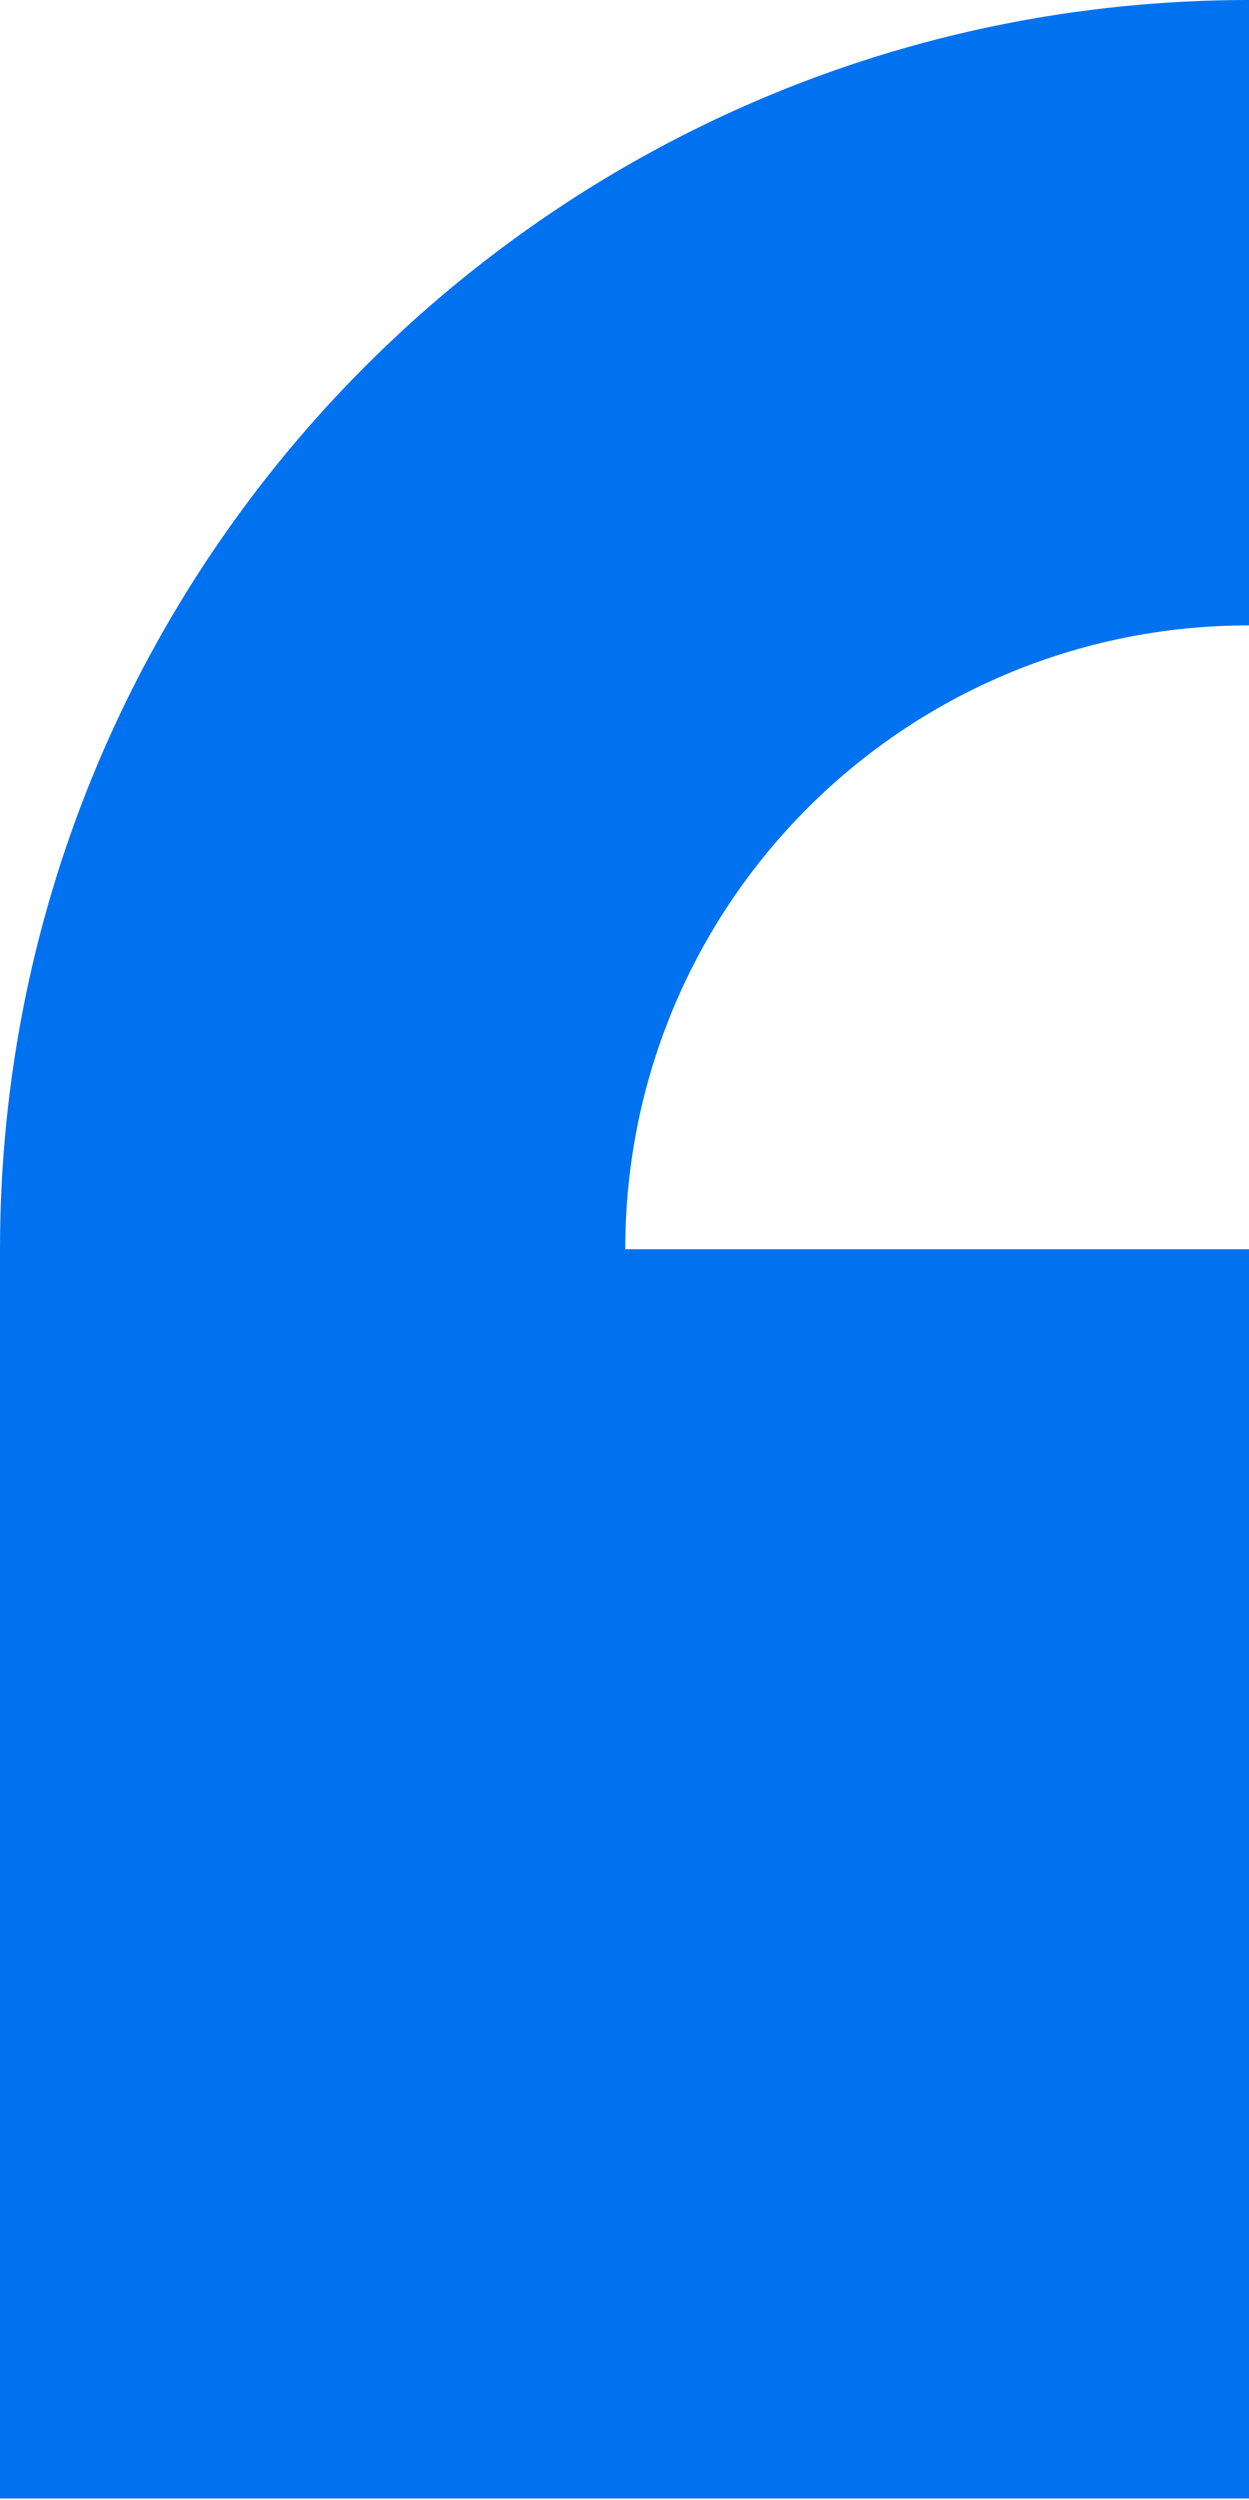
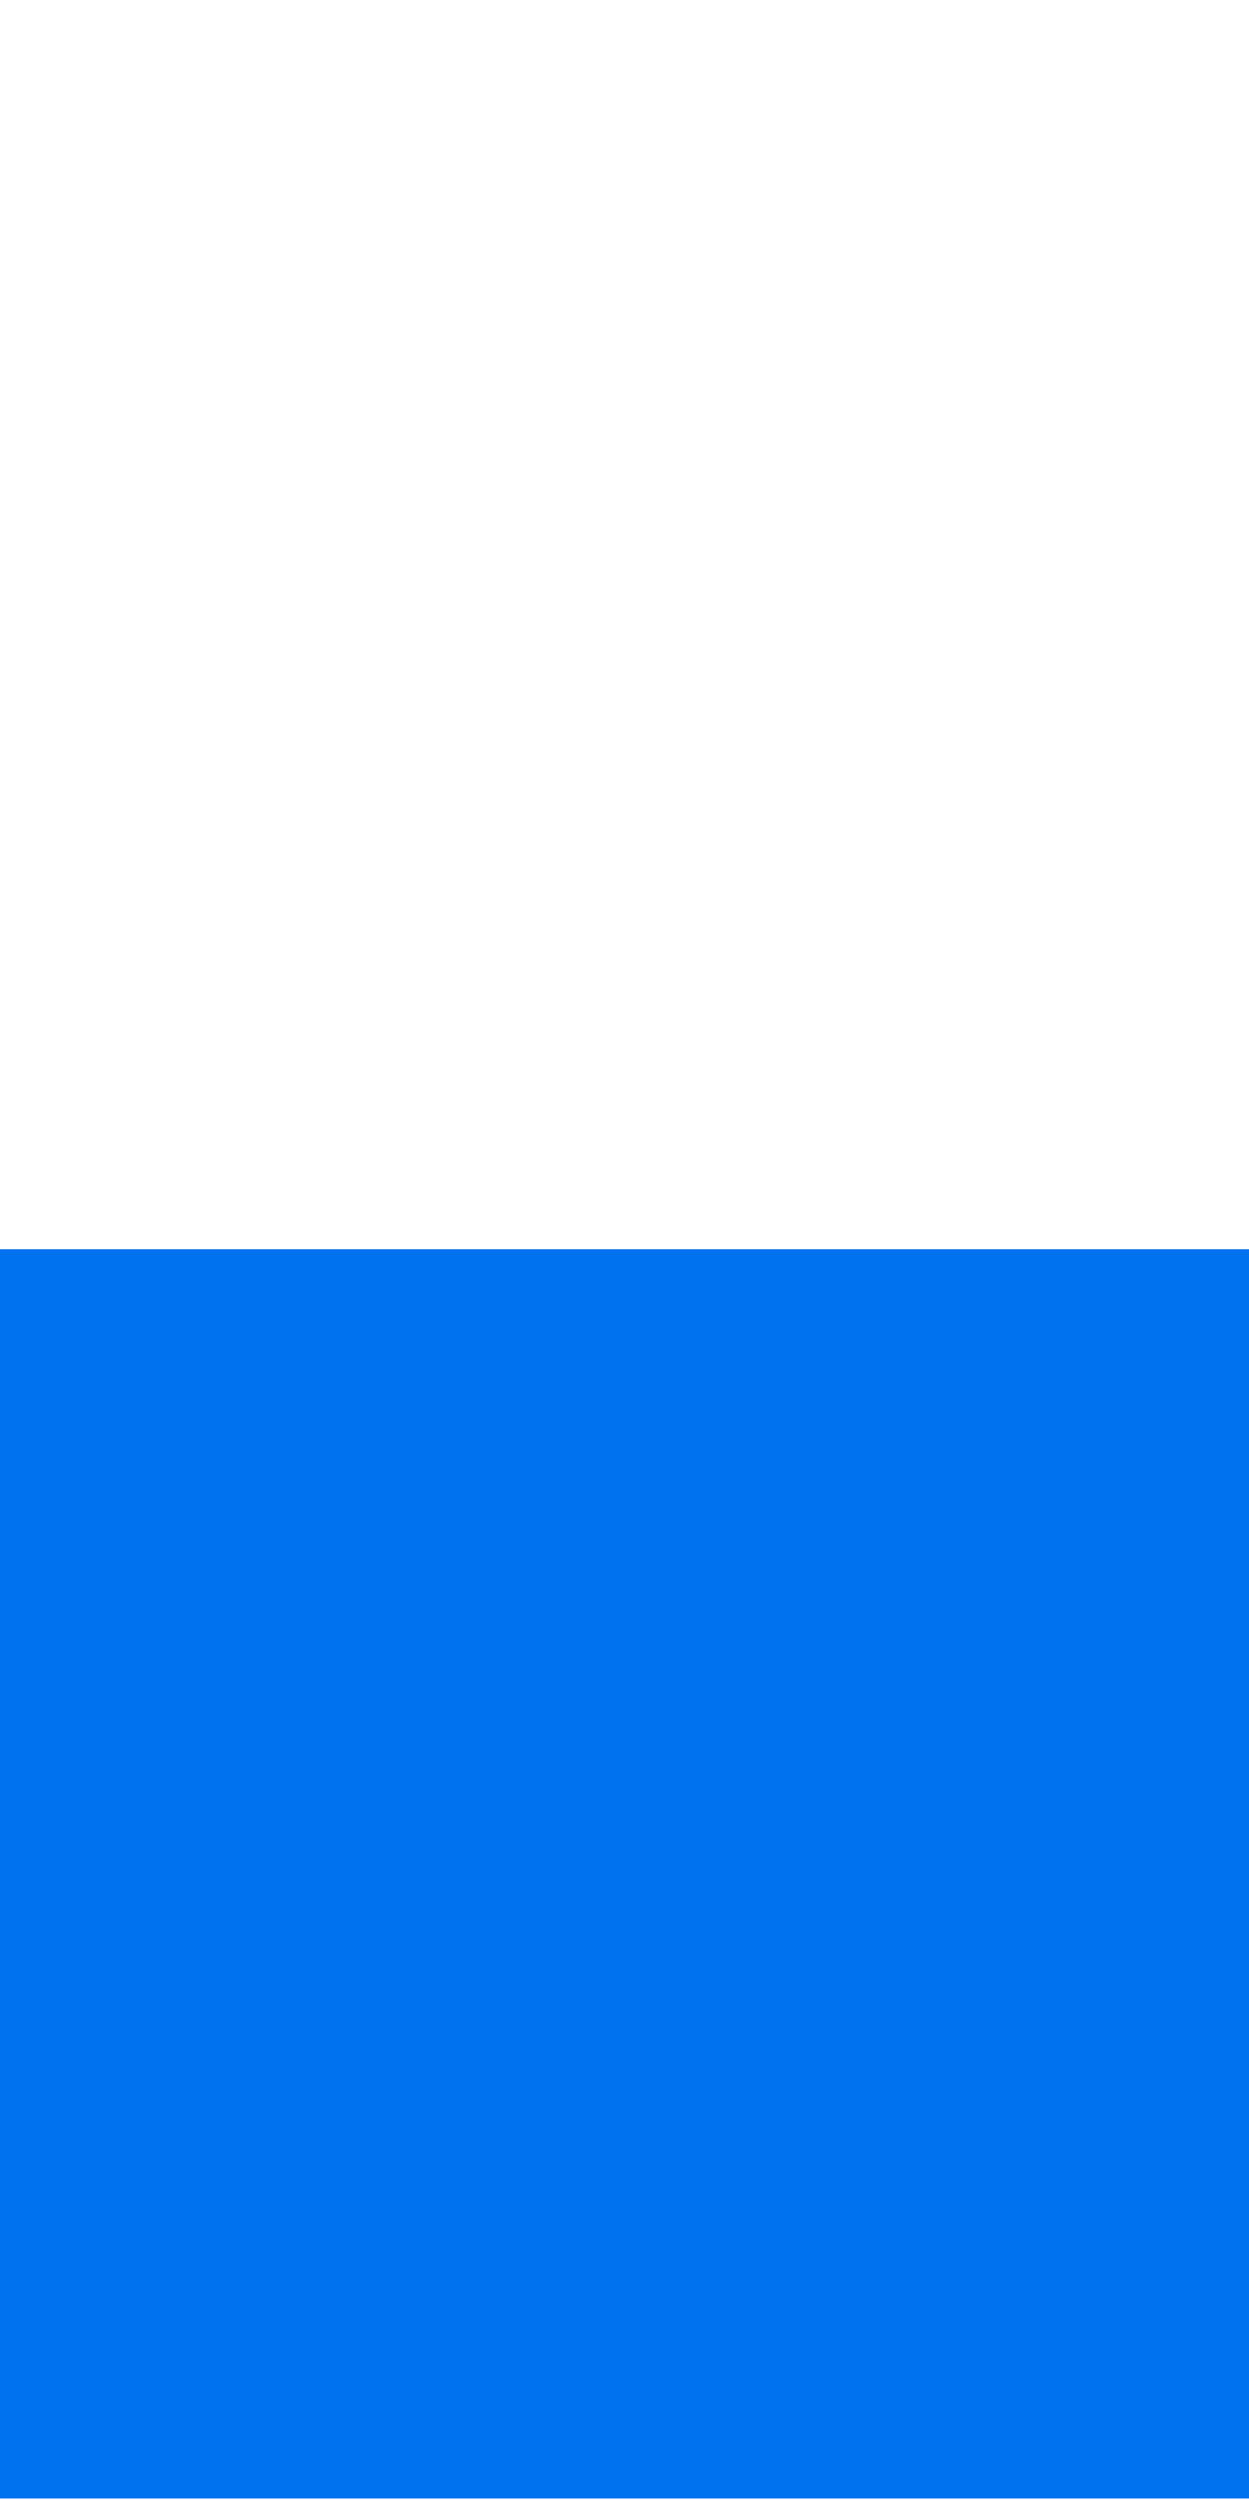
<svg xmlns="http://www.w3.org/2000/svg" version="1.1" id="Layer_1" x="0px" y="0px" viewBox="0 0 82.9 165.9" style="enable-background:new 0 0 82.9 165.9;" xml:space="preserve">
  <style type="text/css">
	.st0{fill:#0072F0;}
</style>
  <g>
    <rect x="0" y="82.9" class="st0" width="82.9" height="82.9" />
-     <path class="st0" d="M41.5,82.9C41.5,60,60,41.5,82.9,41.5V0C37.1,0,0,37.1,0,82.9s37.1,82.9,82.9,82.9v-41.5   C60,124.4,41.5,105.8,41.5,82.9z" />
  </g>
</svg>